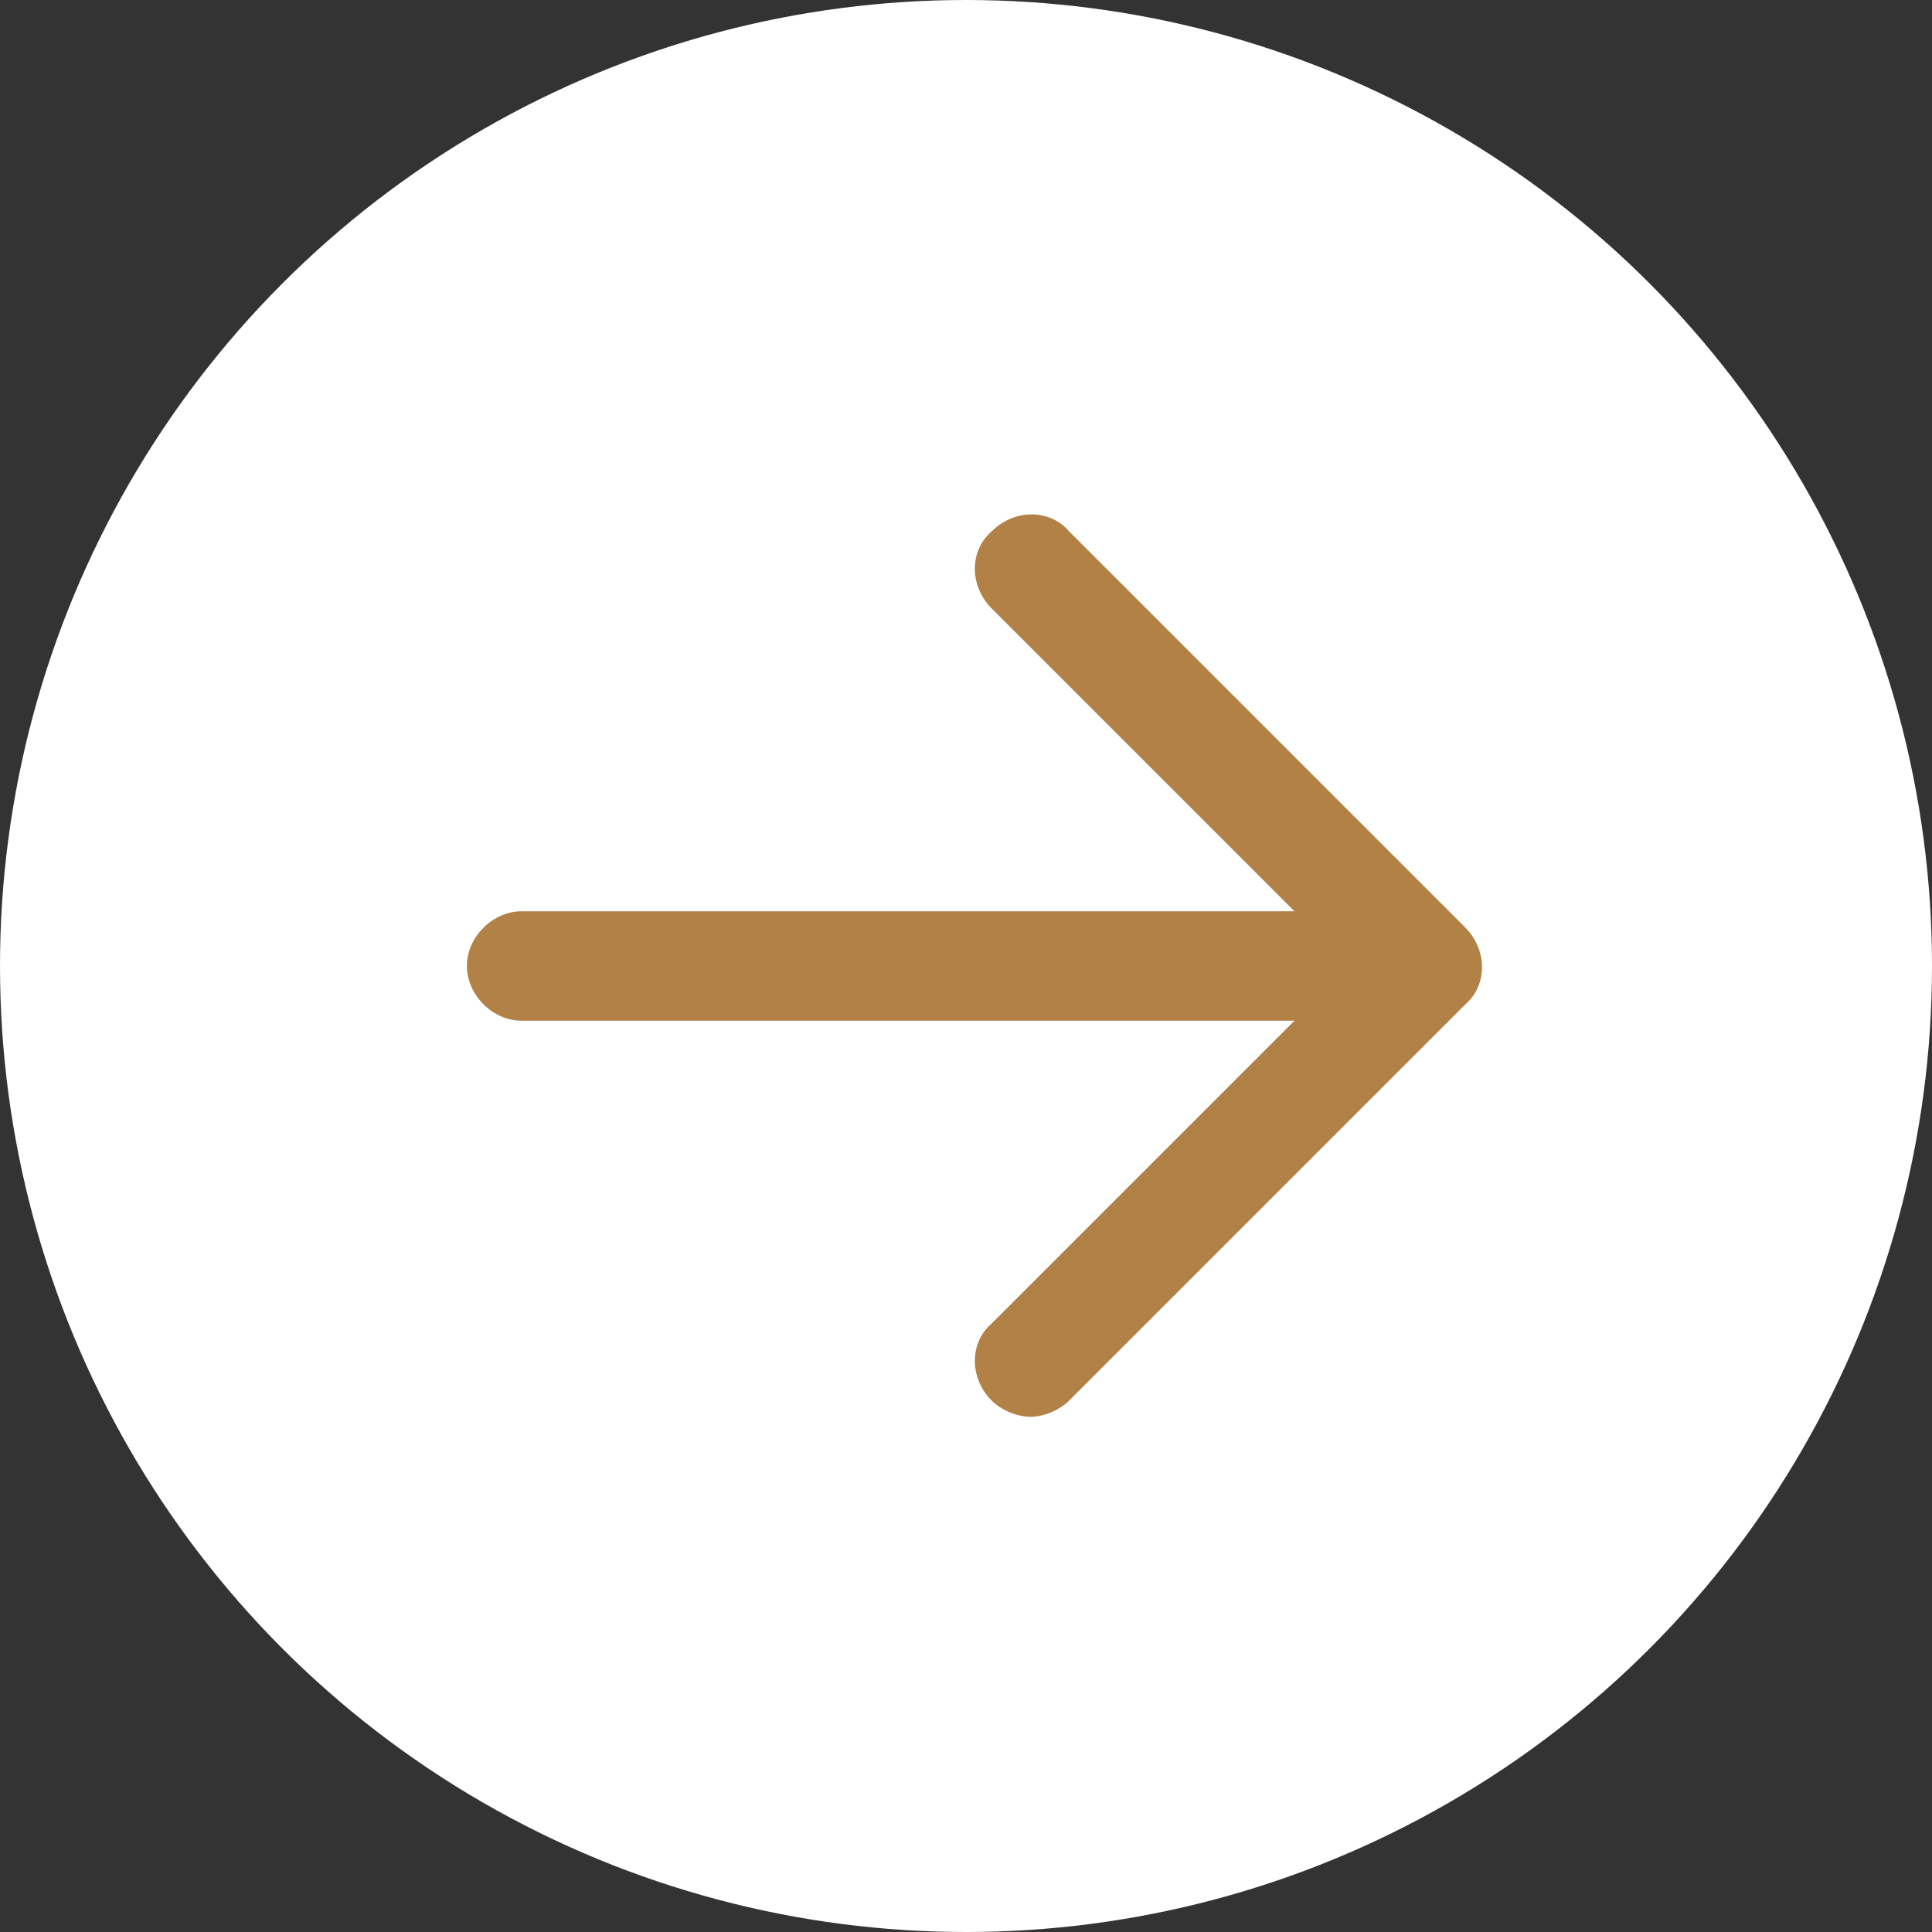
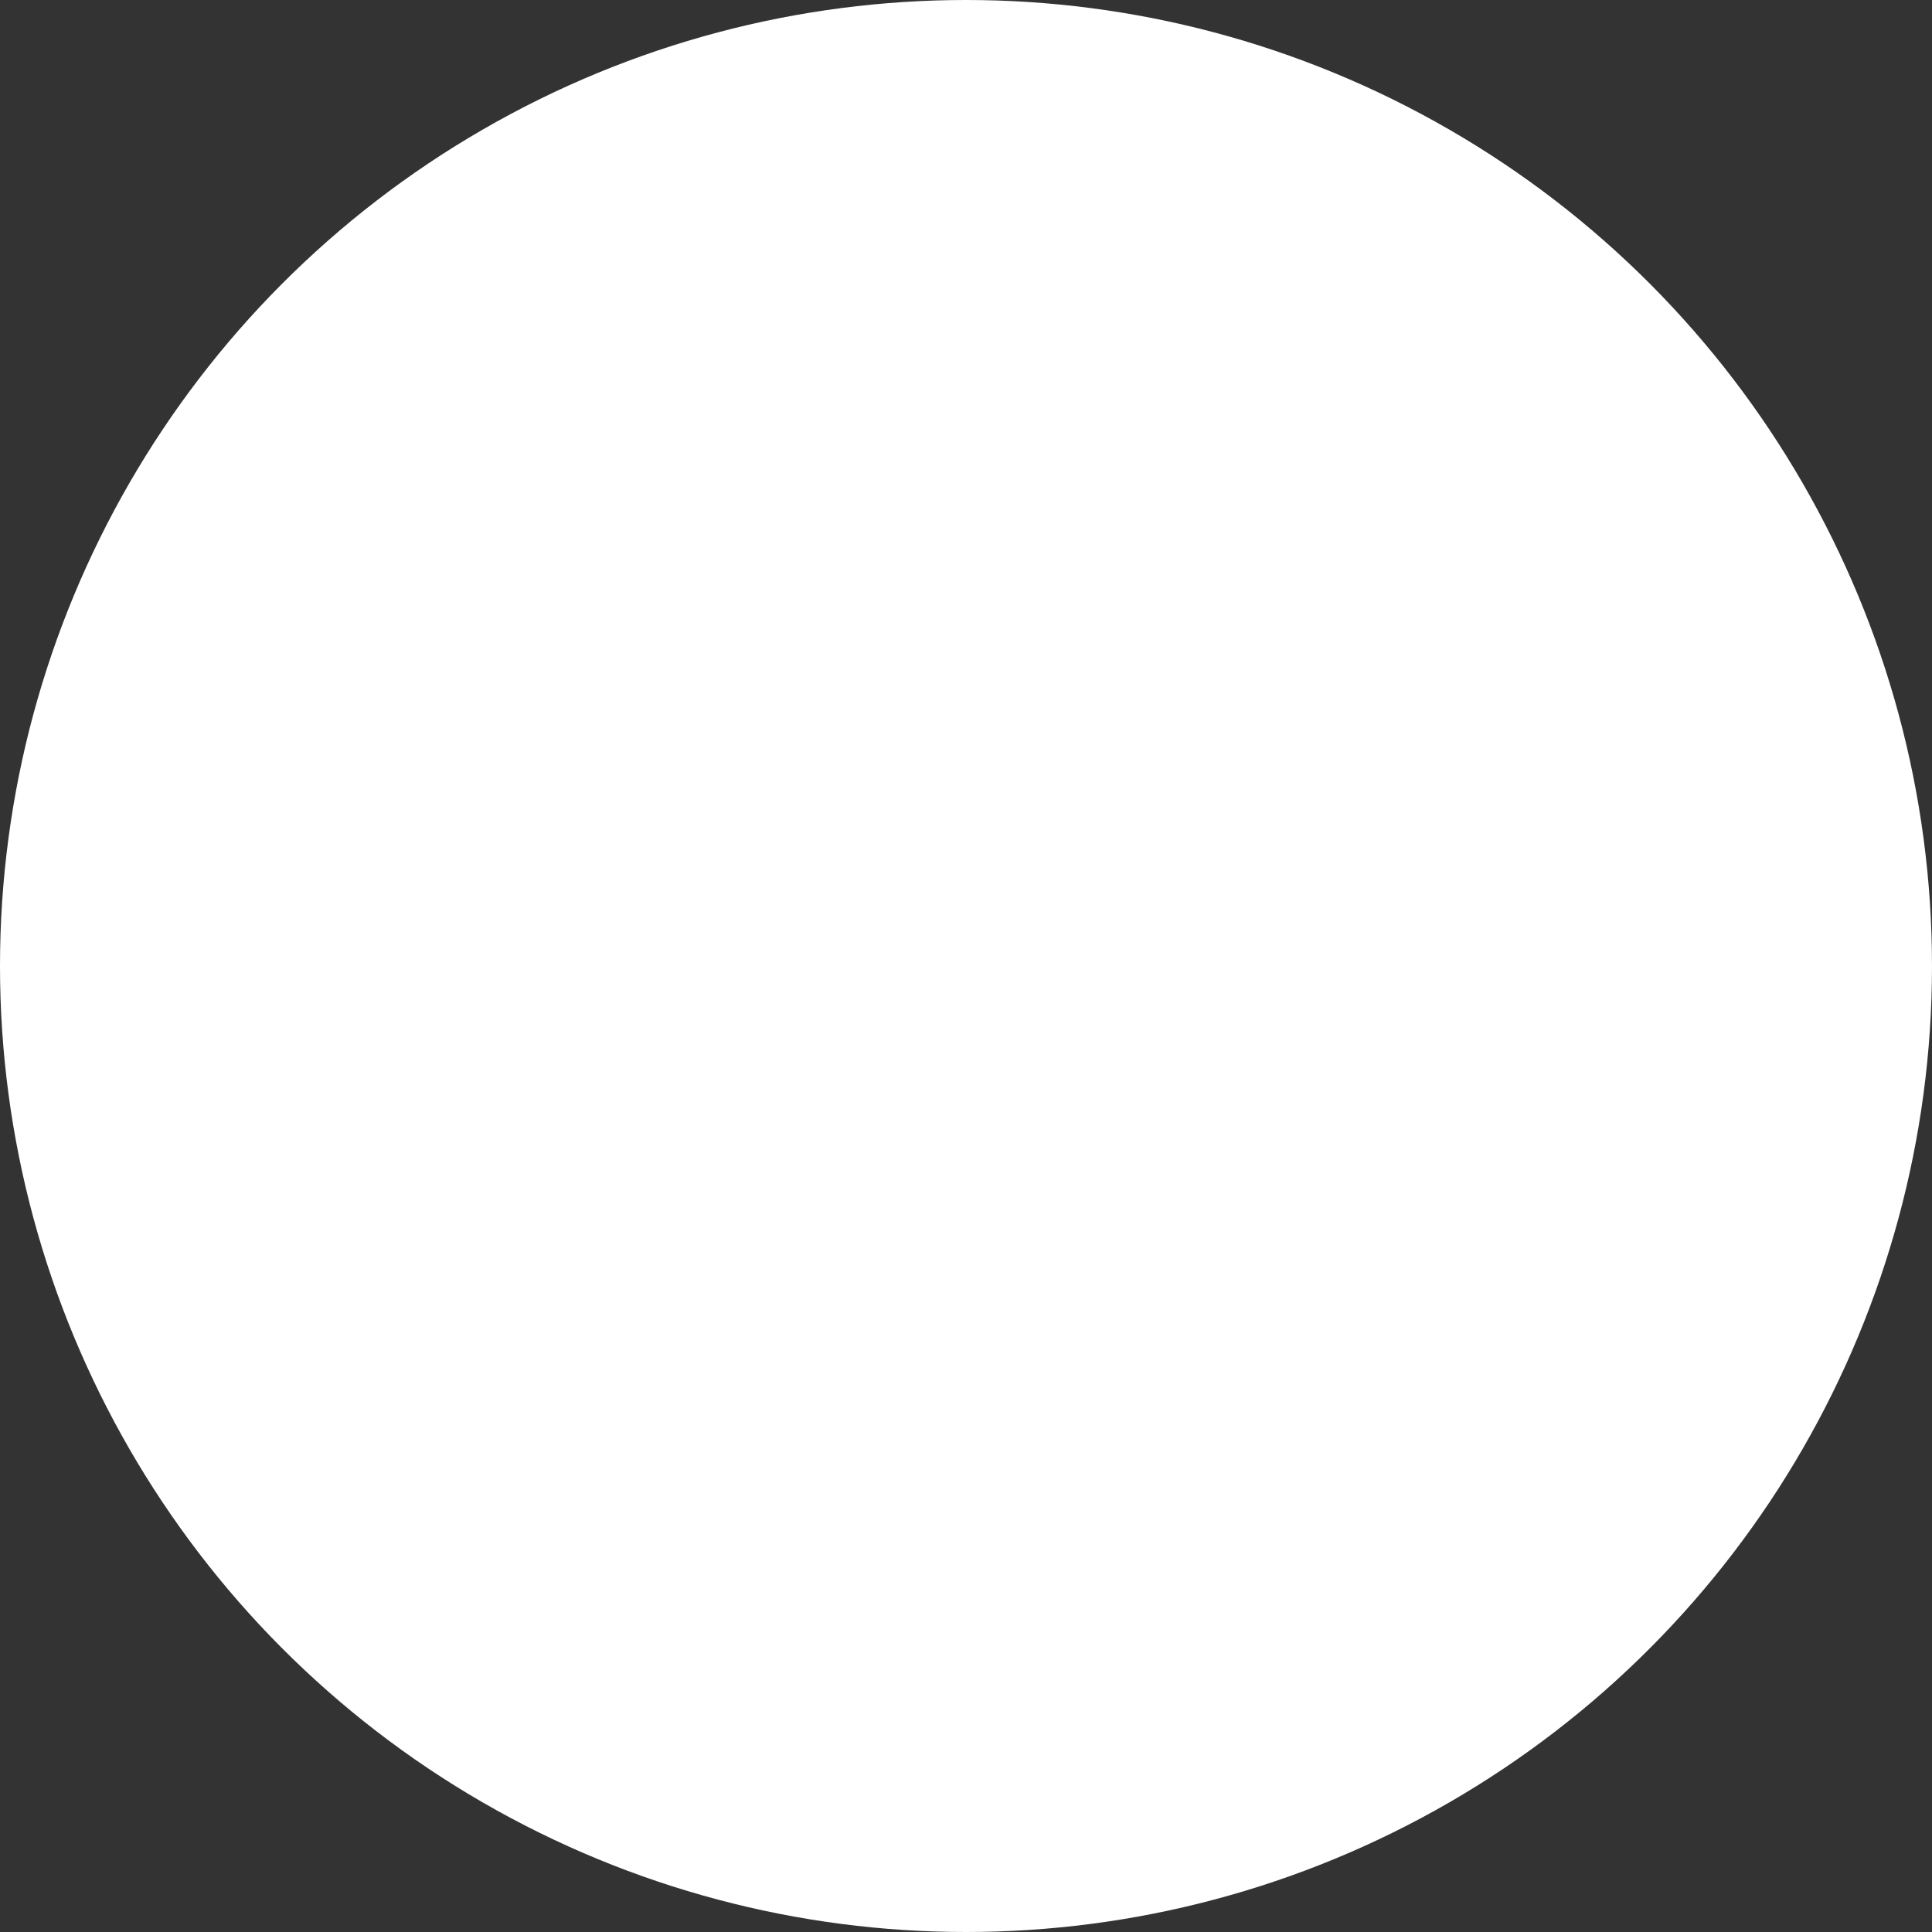
<svg xmlns="http://www.w3.org/2000/svg" id="_レイヤー_2" data-name=" レイヤー 2" version="1.1" viewBox="0 0 60 60">
  <rect x="0" y="0" width="60" height="60" fill="#333333" stroke="none" />
  <defs>
    <style>
      .cls-1 {
        fill: #b28146;
      }

      .cls-1, .cls-2 {
        stroke-width: 0px;
      }

      .cls-2 {
        fill: #fff;
      }
    </style>
  </defs>
  <circle class="cls-2" cx="30" cy="30" r="30" />
  <g>
-     <path class="cls-1" d="M43.8,31.7h-27.6c-.9,0-1.7-.8-1.7-1.7s.8-1.7,1.7-1.7h27.6c.9,0,1.7.8,1.7,1.7s-.8,1.7-1.7,1.7Z" />
-     <path class="cls-1" d="M32,44c-.4,0-.9-.2-1.2-.5-.7-.7-.7-1.8,0-2.4l11.1-11.1-11.1-11.1c-.7-.7-.7-1.8,0-2.4.7-.7,1.8-.7,2.4,0l12.3,12.3c.7.7.7,1.8,0,2.4l-12.3,12.3c-.3.3-.8.5-1.2.5Z" />
-   </g>
+     </g>
</svg>